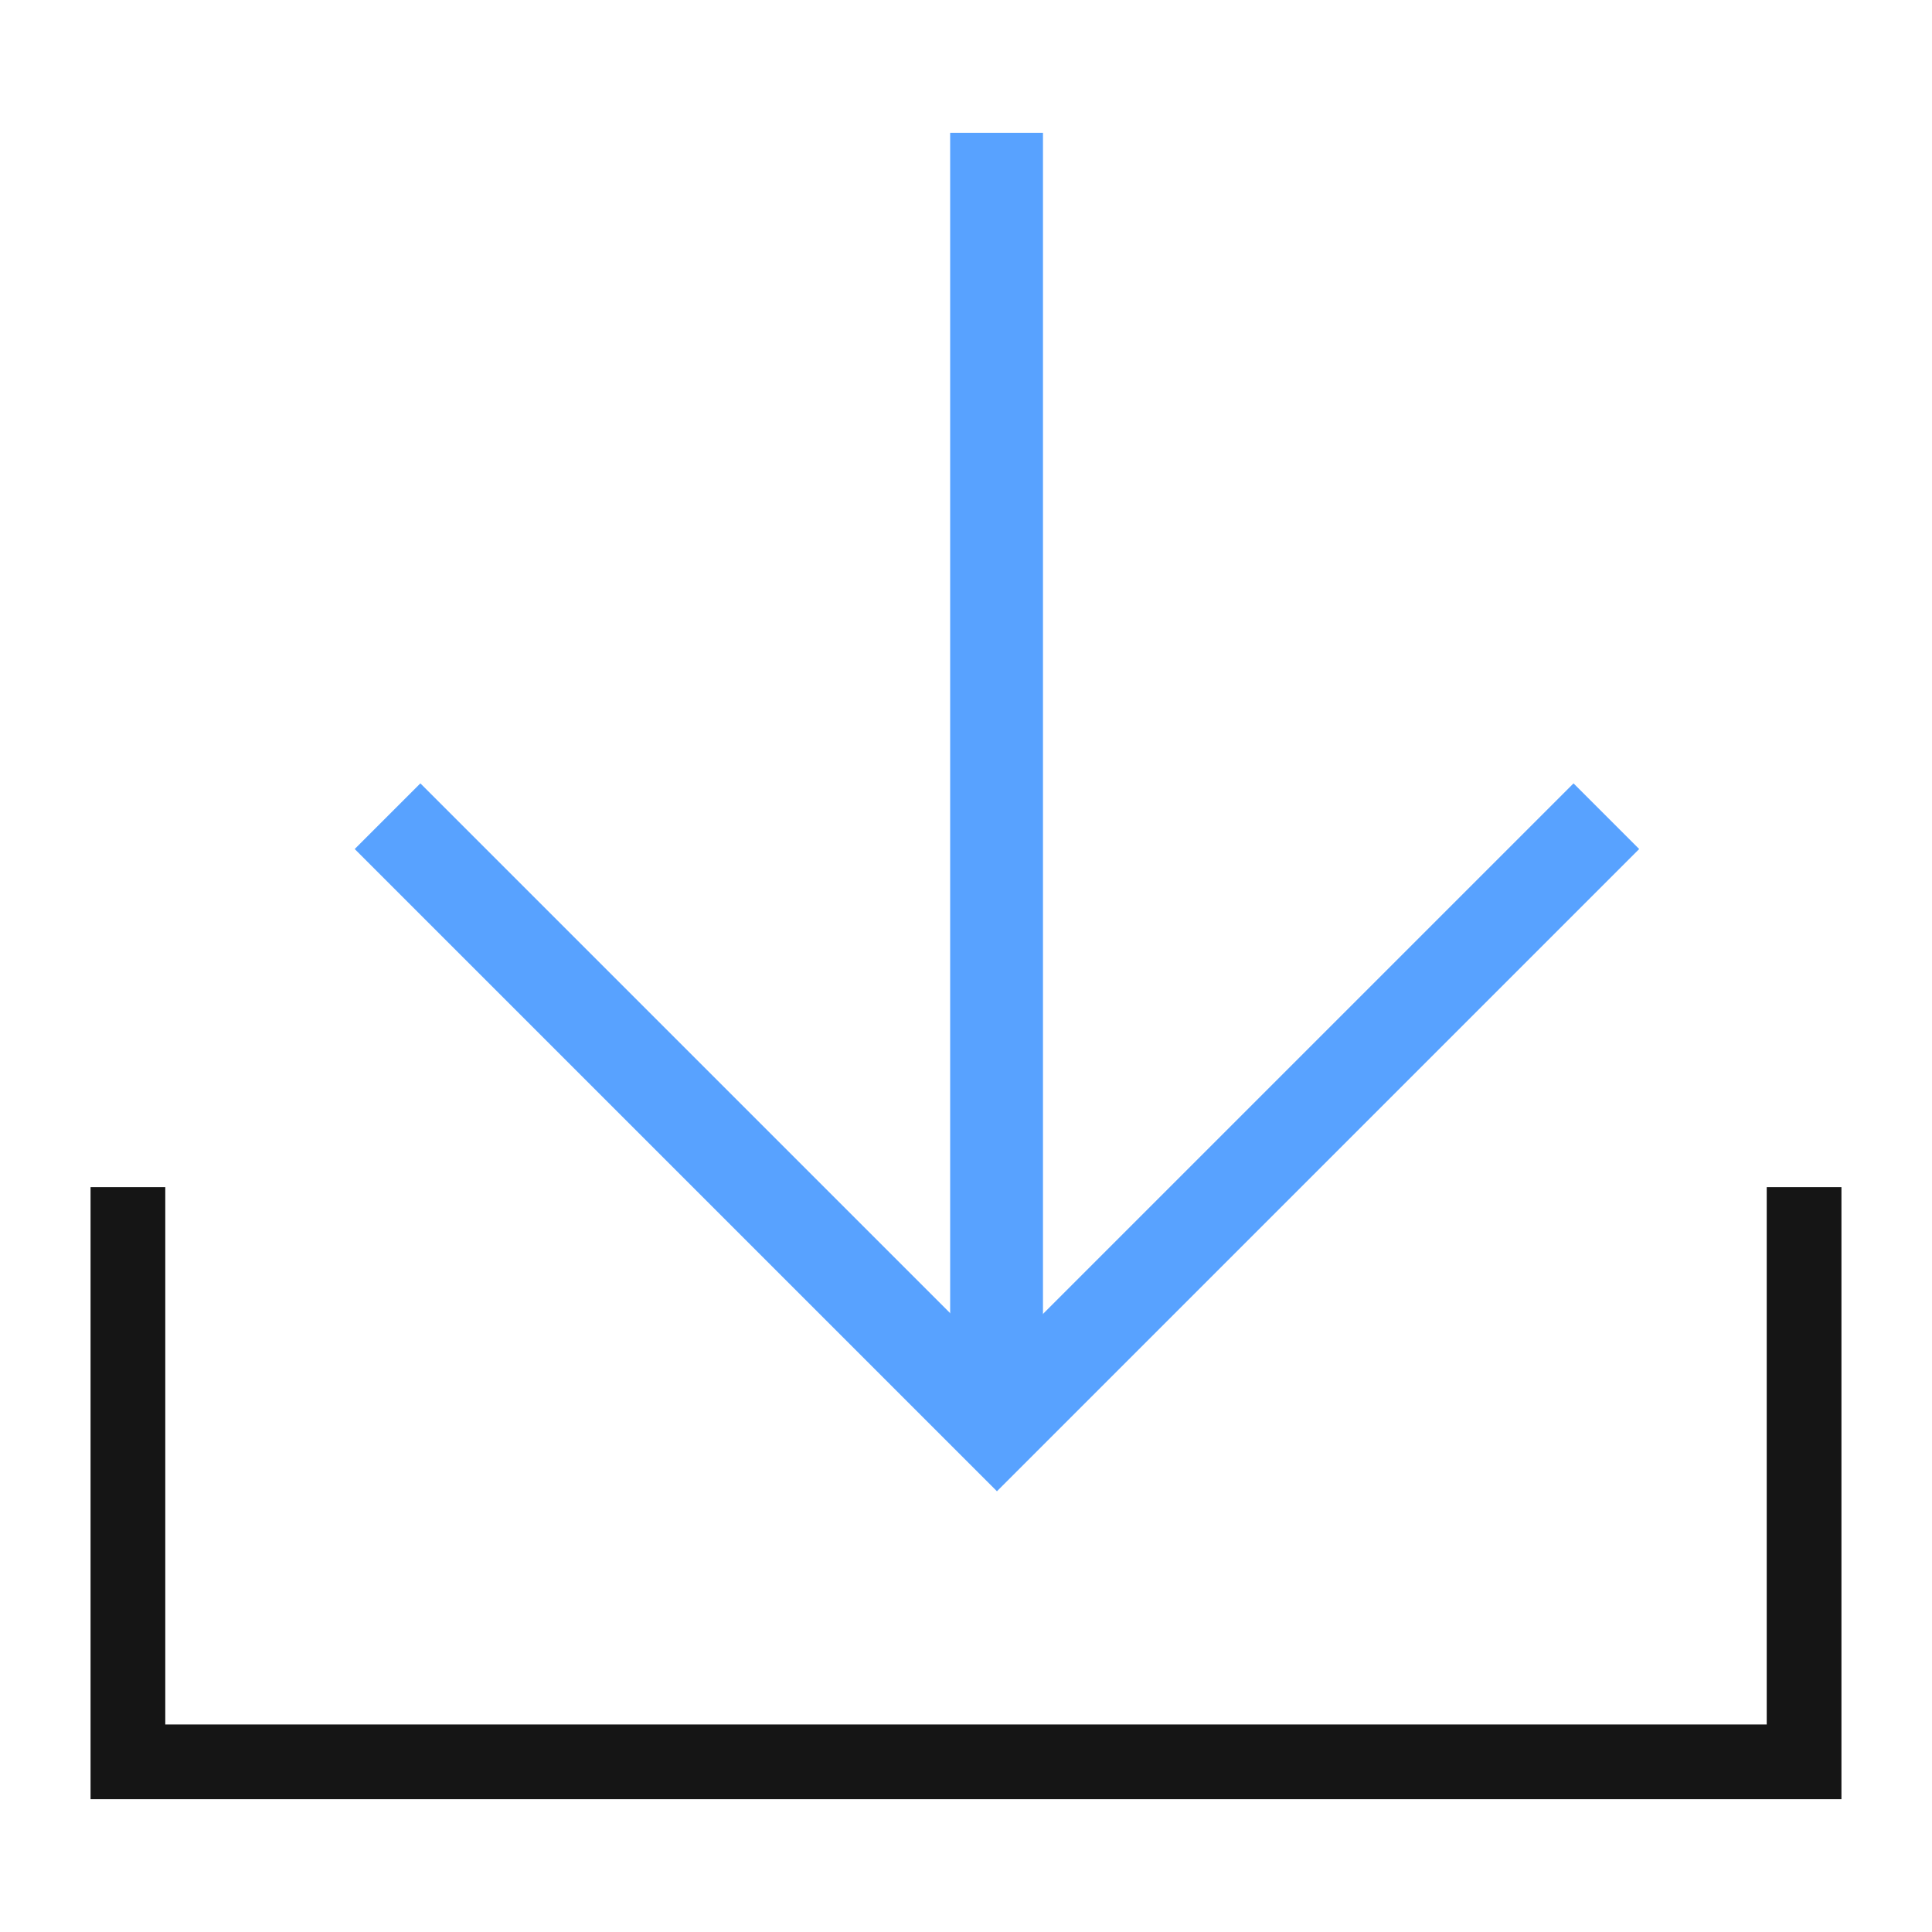
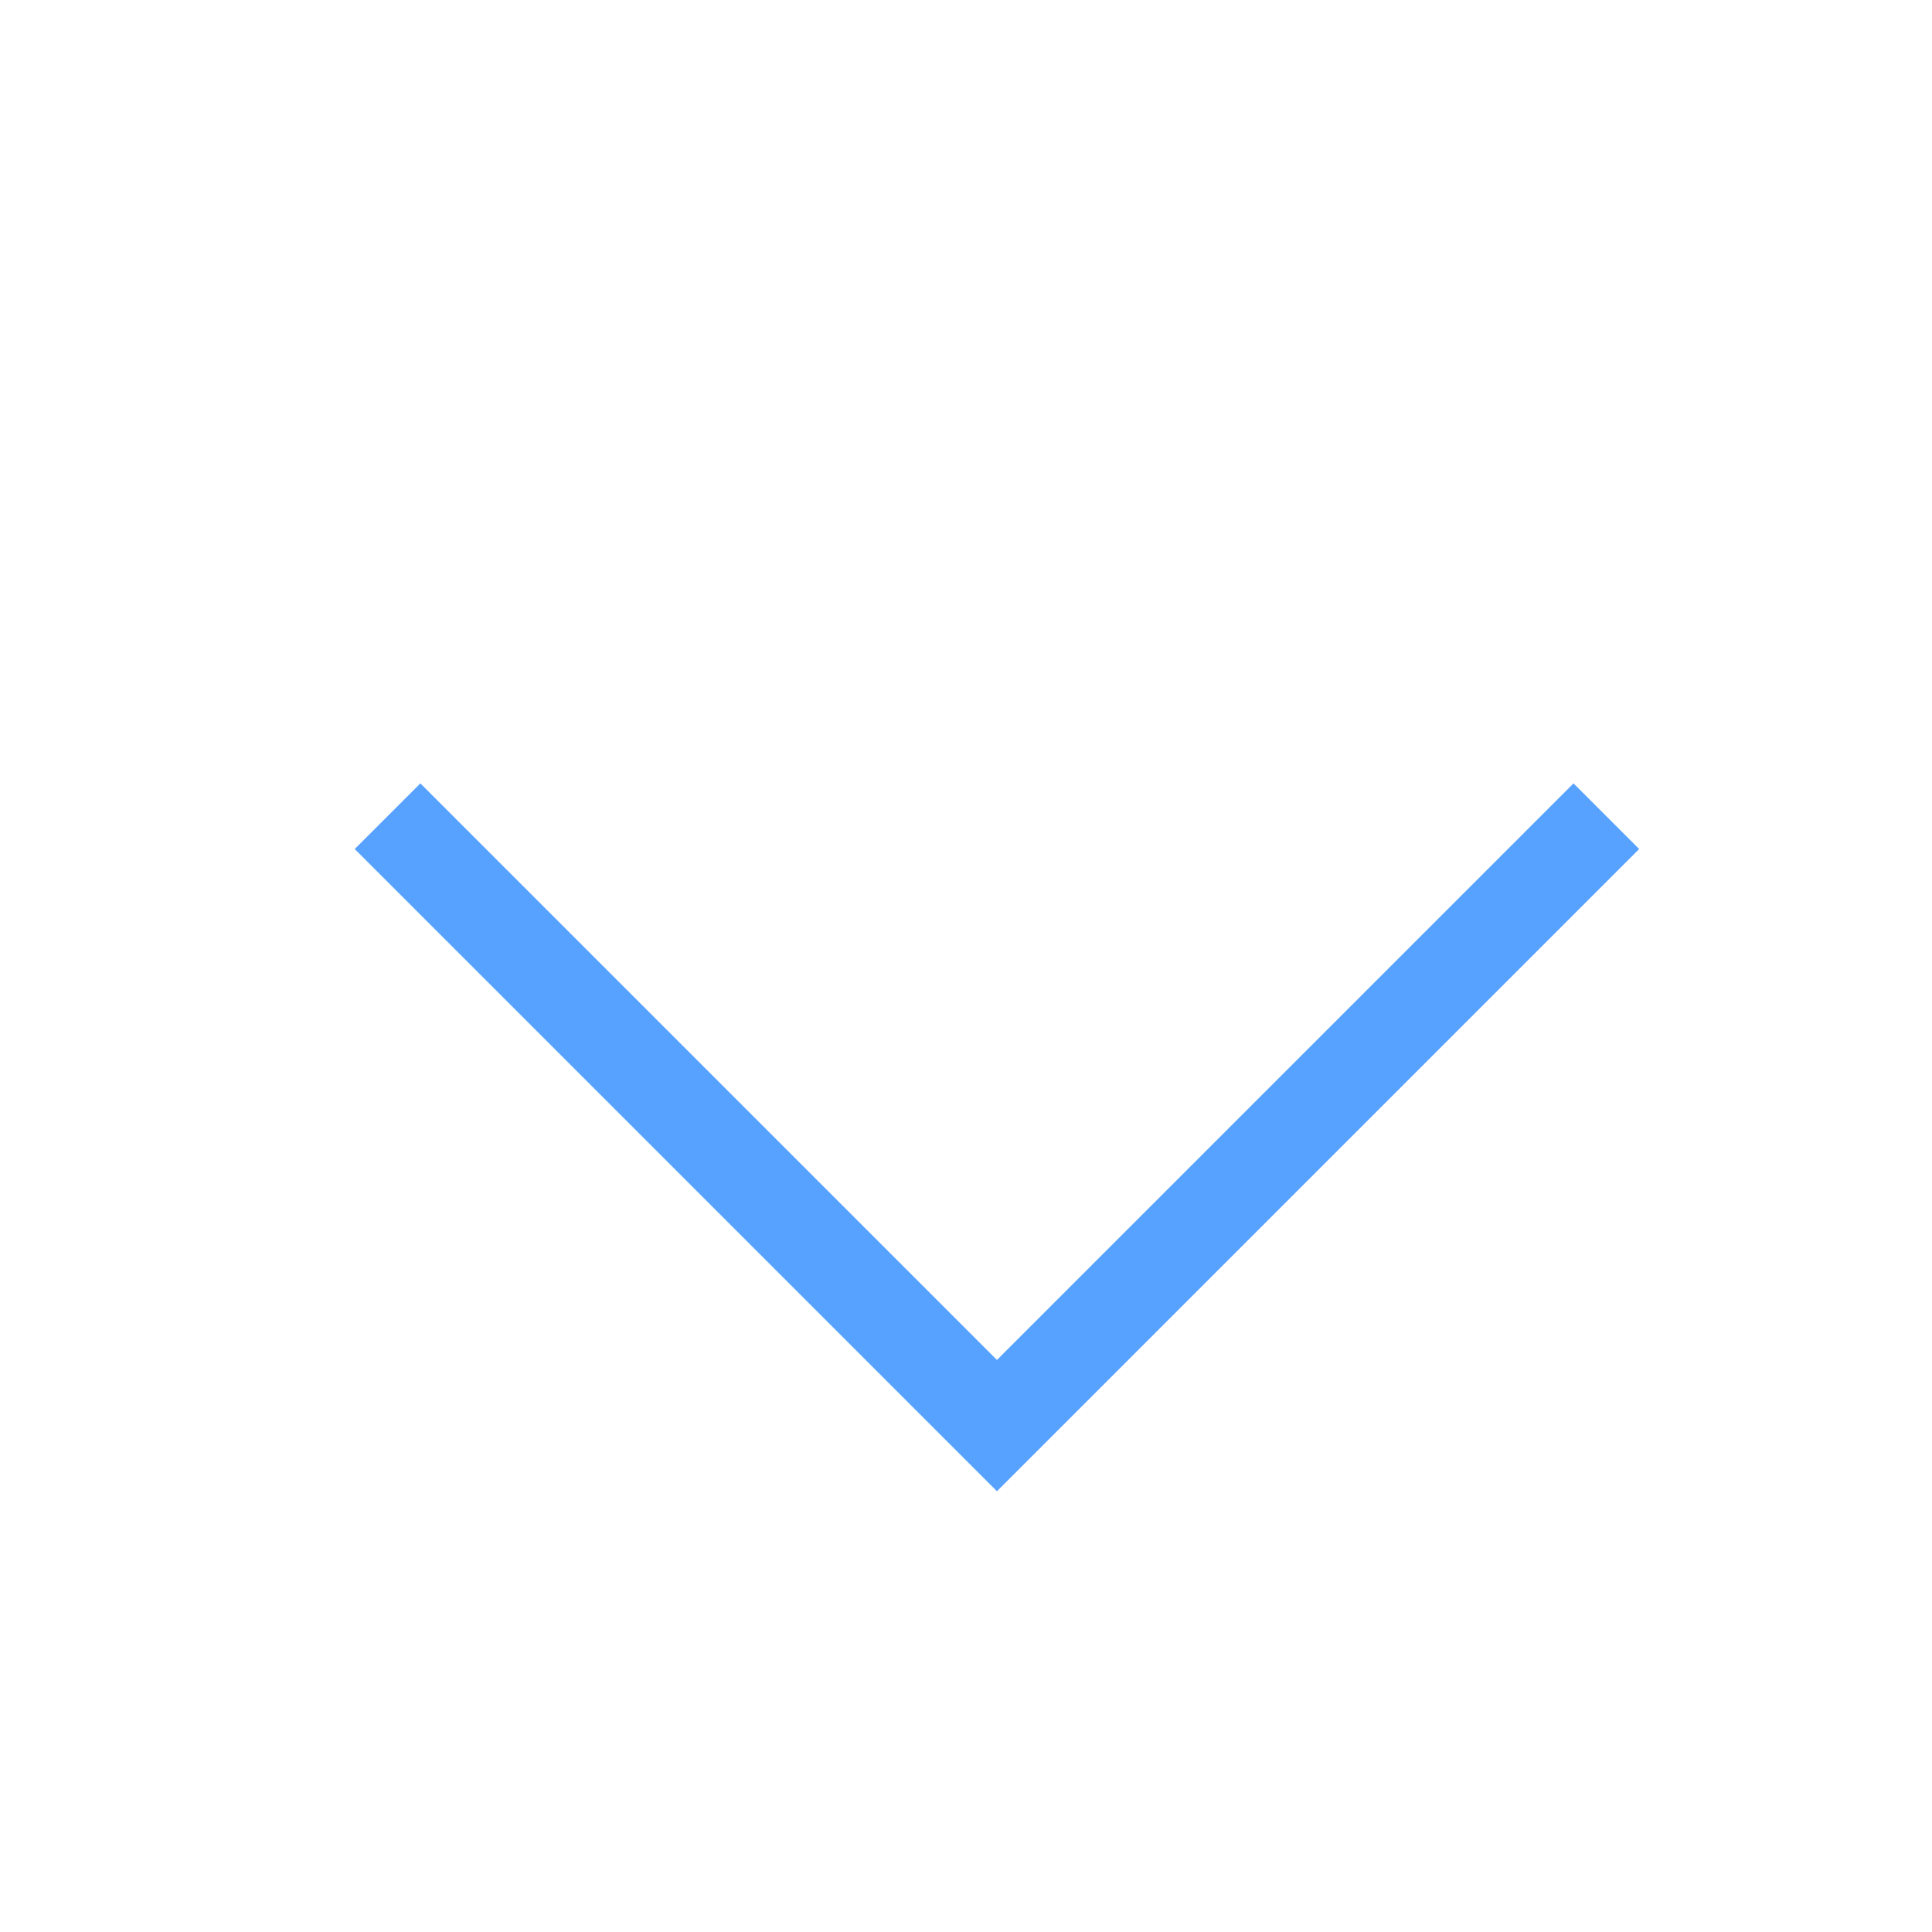
<svg xmlns="http://www.w3.org/2000/svg" version="1.1" id="图层_1" x="0px" y="0px" viewBox="0 0 256 256" style="enable-background:new 0 0 256 256;" xml:space="preserve">
  <style type="text/css">
	.st0{fill:#151515;}
	.st1{fill:#58A2FF;}
</style>
  <g>
-     <polygon class="st0" points="244,238.4 12,238.4 12,157.3 21.9,157.3 21.9,228.5 234.1,228.5 234.1,157.3 244,157.3  " />
    <polygon class="st1" points="132.1,197.6 47,112.5 55.7,103.8 132.1,180.2 208.5,103.8 217.2,112.5  " />
-     <rect x="125.9" y="17.6" class="st1" width="12.3" height="171.4" />
  </g>
</svg>